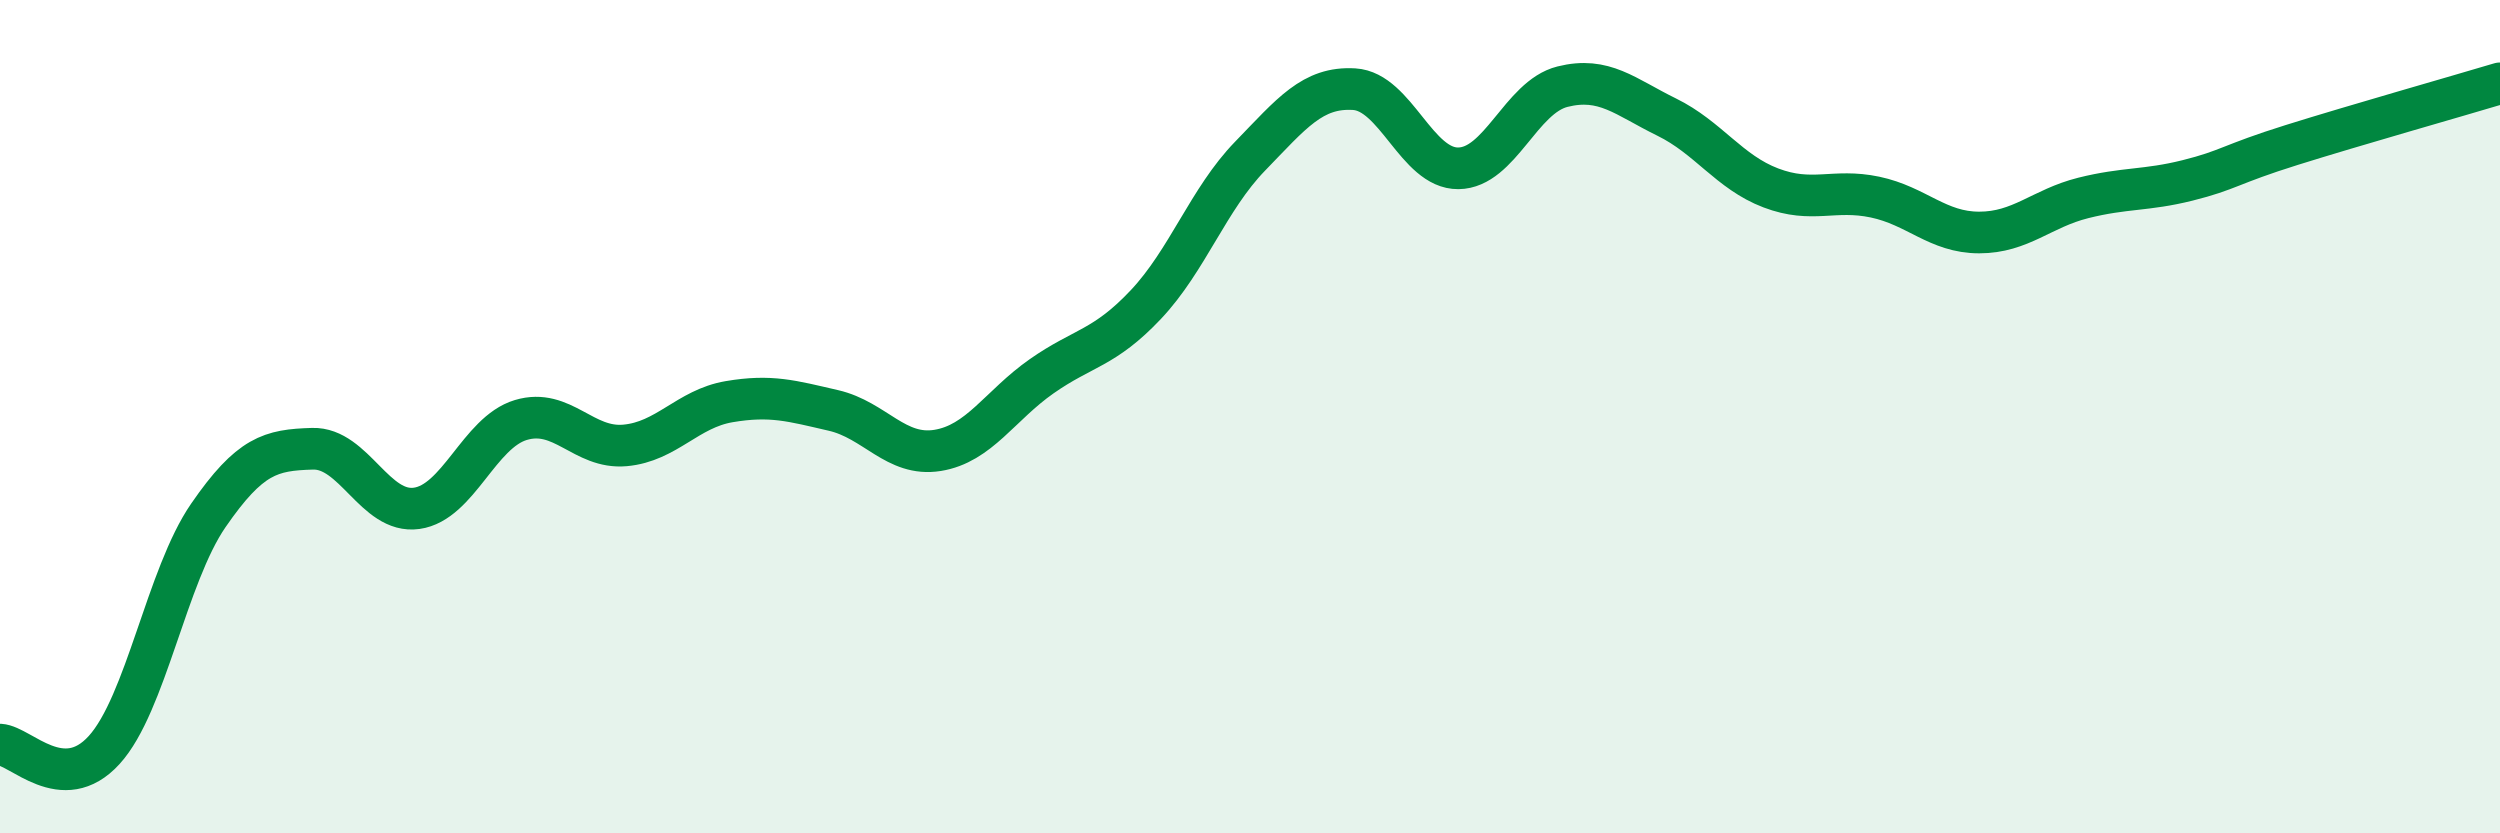
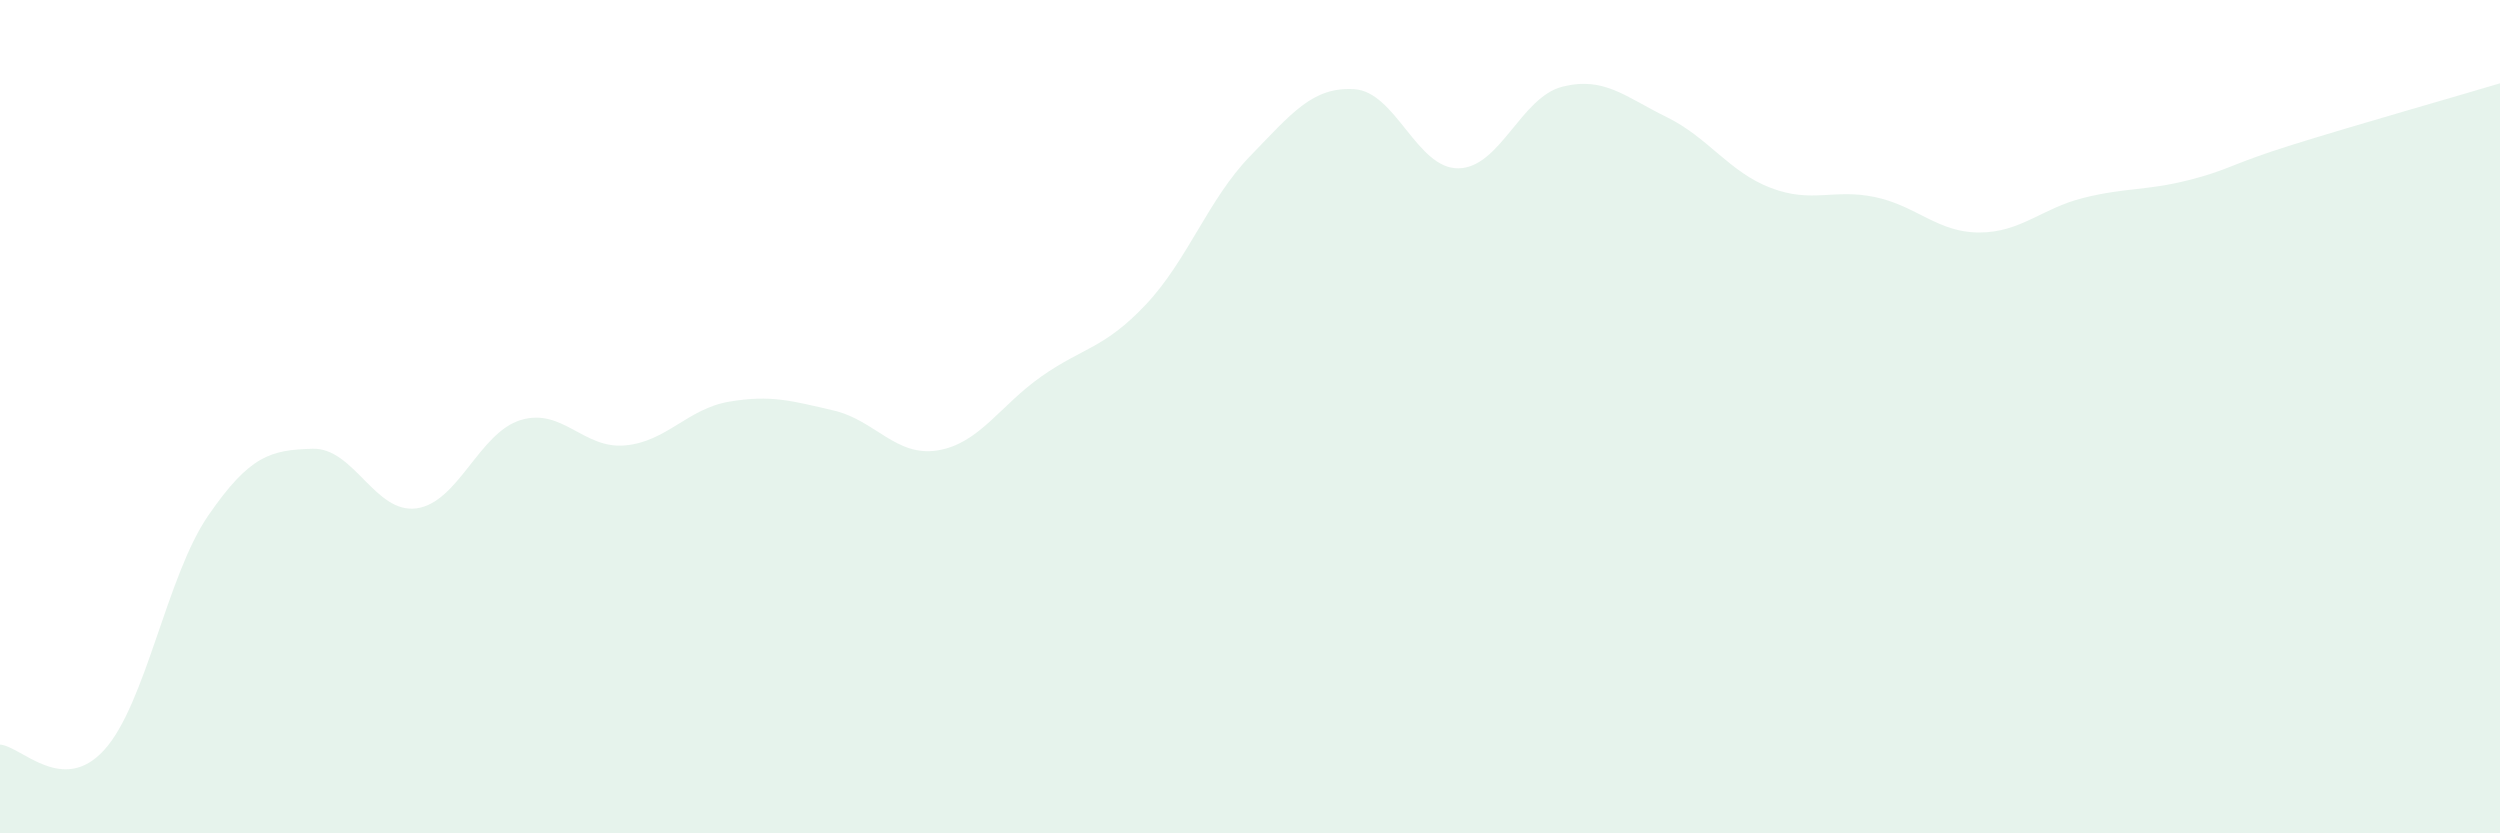
<svg xmlns="http://www.w3.org/2000/svg" width="60" height="20" viewBox="0 0 60 20">
  <path d="M 0,17.87 C 0.5,17.9 1.5,19.1 2.5,18 C 3.5,16.9 4,13.82 5,12.37 C 6,10.92 6.5,10.8 7.5,10.77 C 8.5,10.74 9,12.34 10,12.2 C 11,12.06 11.5,10.38 12.5,10.08 C 13.5,9.78 14,10.78 15,10.69 C 16,10.6 16.5,9.81 17.5,9.64 C 18.5,9.47 19,9.62 20,9.85 C 21,10.08 21.5,10.97 22.5,10.81 C 23.5,10.65 24,9.73 25,9.03 C 26,8.33 26.5,8.37 27.5,7.31 C 28.5,6.25 29,4.78 30,3.75 C 31,2.72 31.5,2.08 32.5,2.14 C 33.5,2.2 34,4.05 35,4.04 C 36,4.03 36.5,2.33 37.5,2.08 C 38.5,1.83 39,2.32 40,2.81 C 41,3.3 41.5,4.13 42.5,4.51 C 43.5,4.89 44,4.52 45,4.73 C 46,4.94 46.5,5.58 47.5,5.58 C 48.5,5.58 49,5 50,4.75 C 51,4.5 51.5,4.58 52.5,4.33 C 53.5,4.08 53.5,3.95 55,3.48 C 56.5,3.01 59,2.3 60,2L60 20L0 20Z" fill="#008740" opacity="0.1" stroke-linecap="round" stroke-linejoin="round" />
-   <path d="M 0,17.87 C 0.5,17.9 1.5,19.1 2.5,18 C 3.5,16.9 4,13.82 5,12.37 C 6,10.92 6.5,10.8 7.5,10.77 C 8.5,10.74 9,12.34 10,12.2 C 11,12.06 11.5,10.38 12.5,10.08 C 13.5,9.78 14,10.78 15,10.69 C 16,10.6 16.5,9.81 17.5,9.64 C 18.5,9.47 19,9.62 20,9.85 C 21,10.08 21.5,10.97 22.5,10.81 C 23.5,10.65 24,9.73 25,9.03 C 26,8.33 26.5,8.37 27.5,7.31 C 28.5,6.25 29,4.78 30,3.75 C 31,2.72 31.5,2.08 32.5,2.14 C 33.5,2.2 34,4.05 35,4.04 C 36,4.03 36.5,2.33 37.5,2.08 C 38.5,1.83 39,2.32 40,2.81 C 41,3.3 41.5,4.13 42.5,4.51 C 43.5,4.89 44,4.52 45,4.73 C 46,4.94 46.5,5.58 47.5,5.58 C 48.5,5.58 49,5 50,4.75 C 51,4.5 51.5,4.58 52.5,4.33 C 53.5,4.08 53.5,3.95 55,3.48 C 56.5,3.01 59,2.3 60,2" stroke="#008740" stroke-width="1" fill="none" stroke-linecap="round" stroke-linejoin="round" />
</svg>